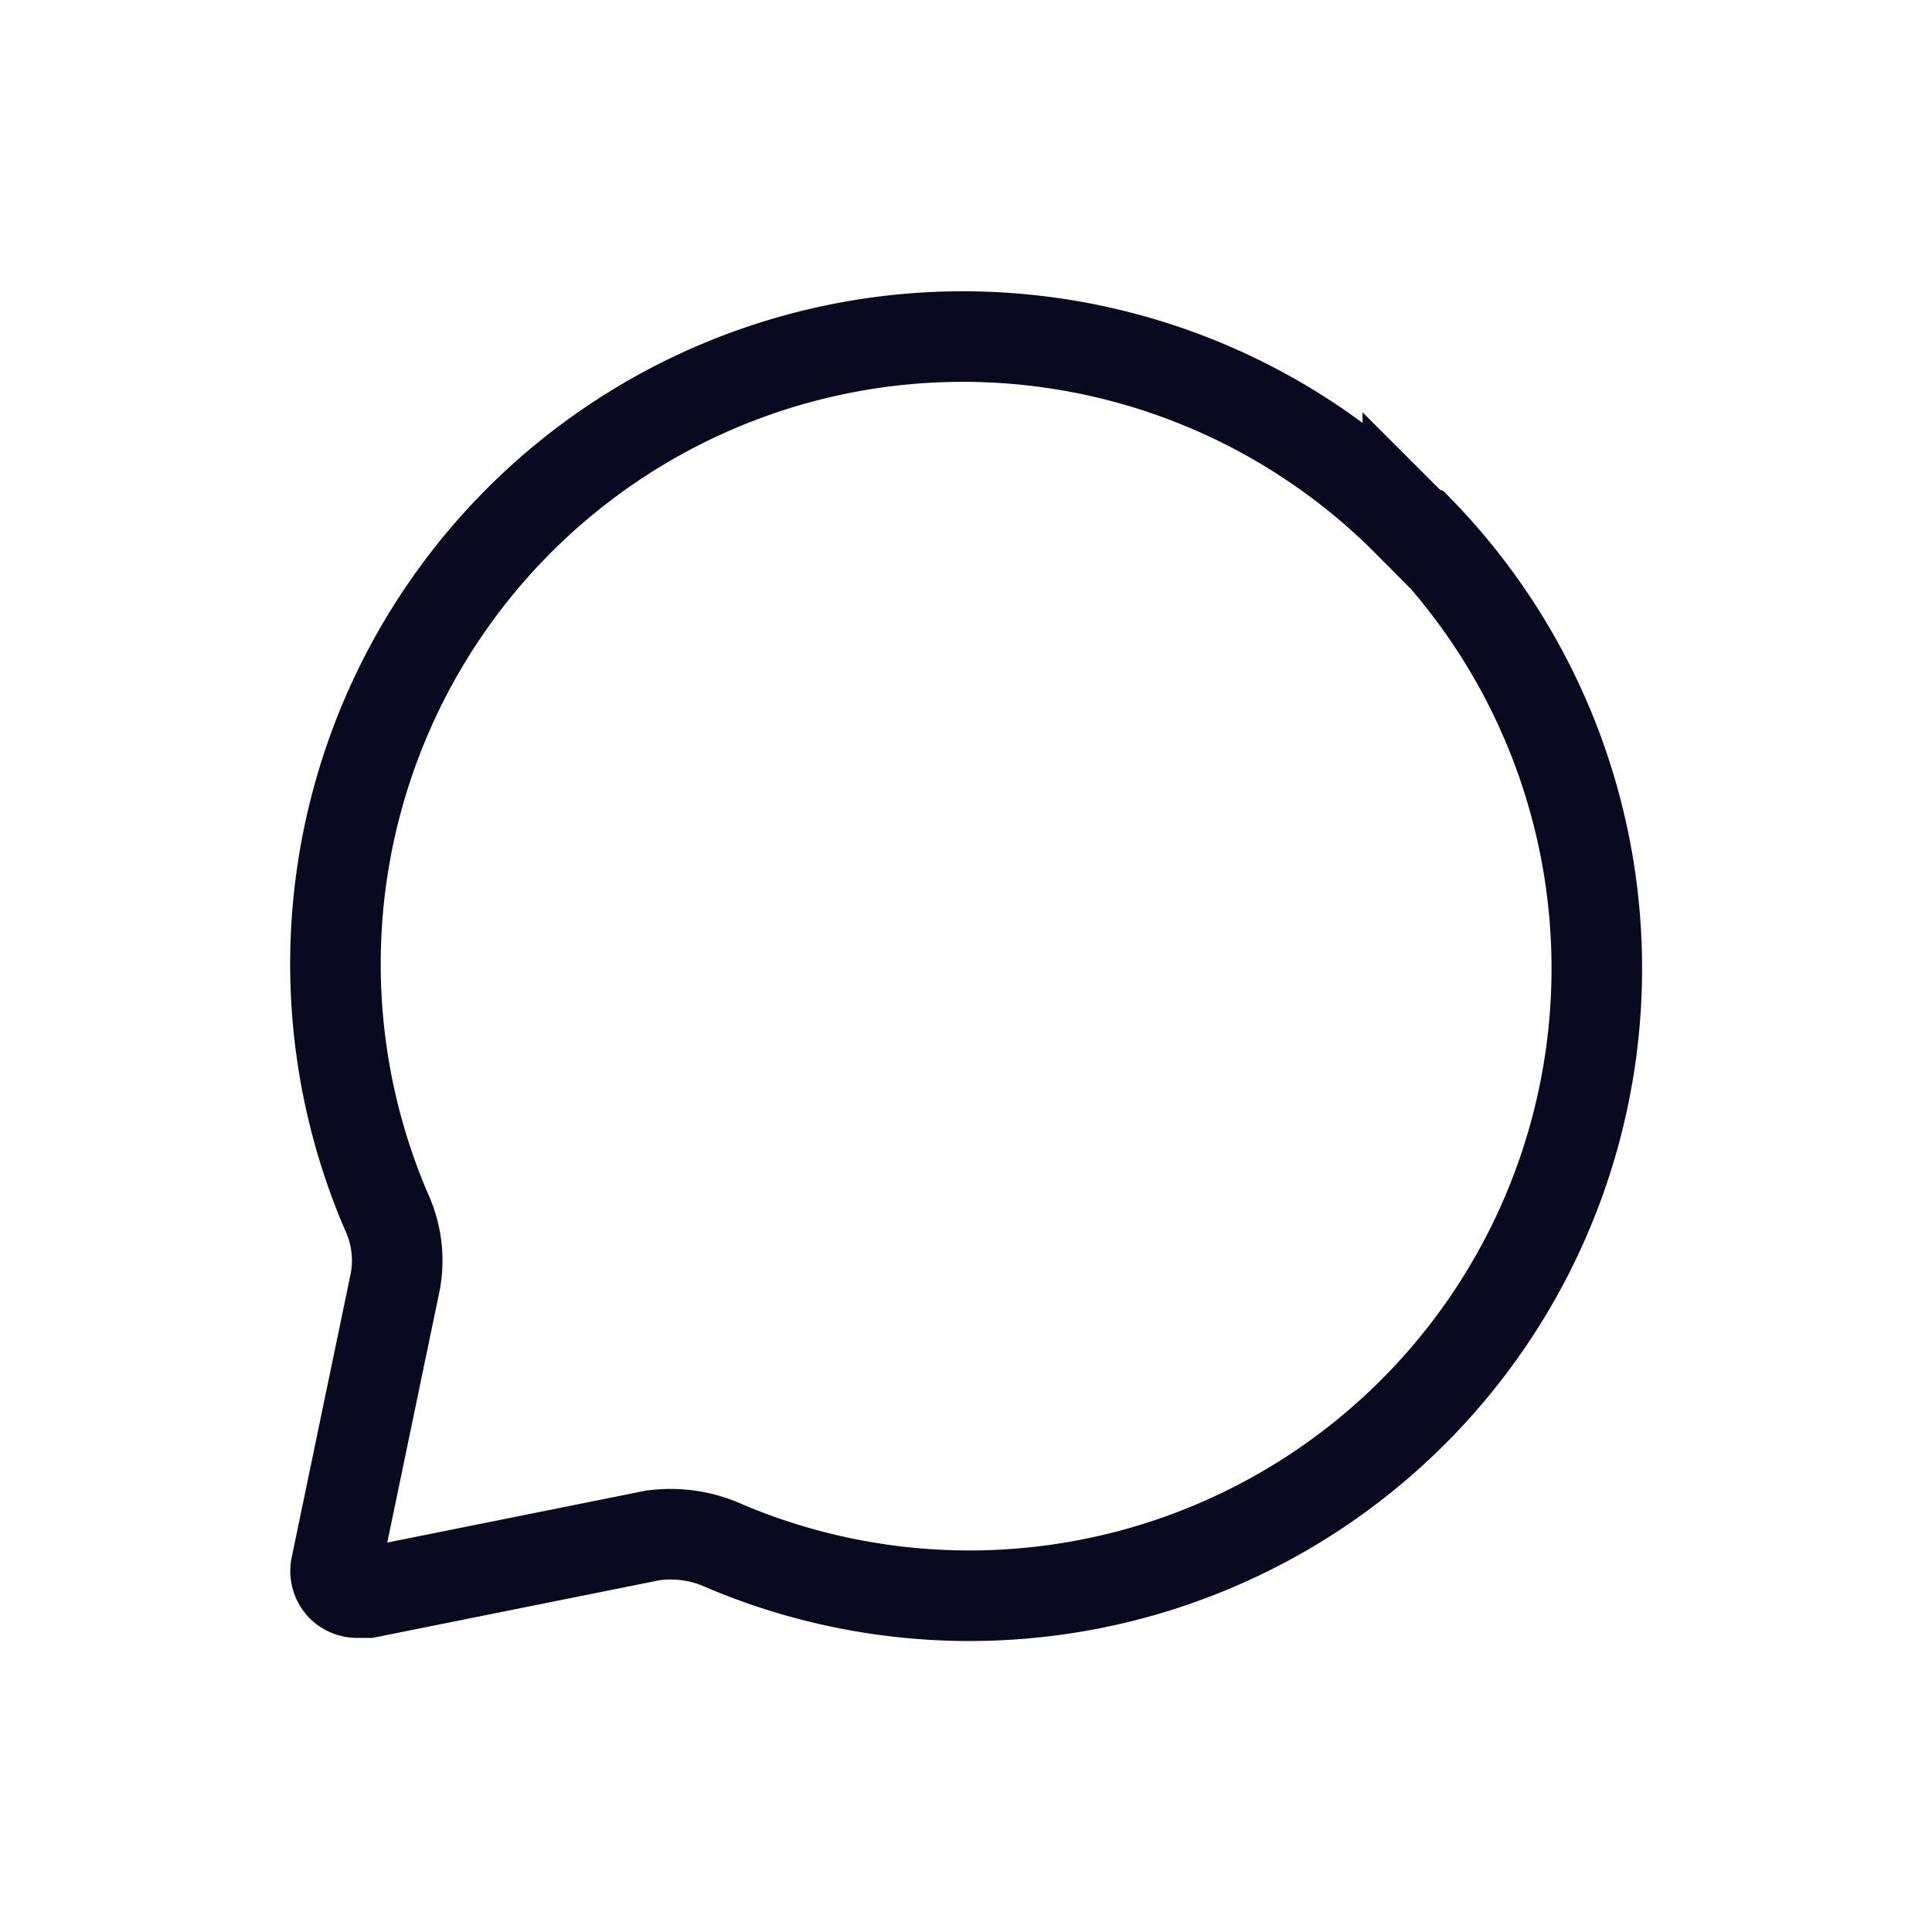
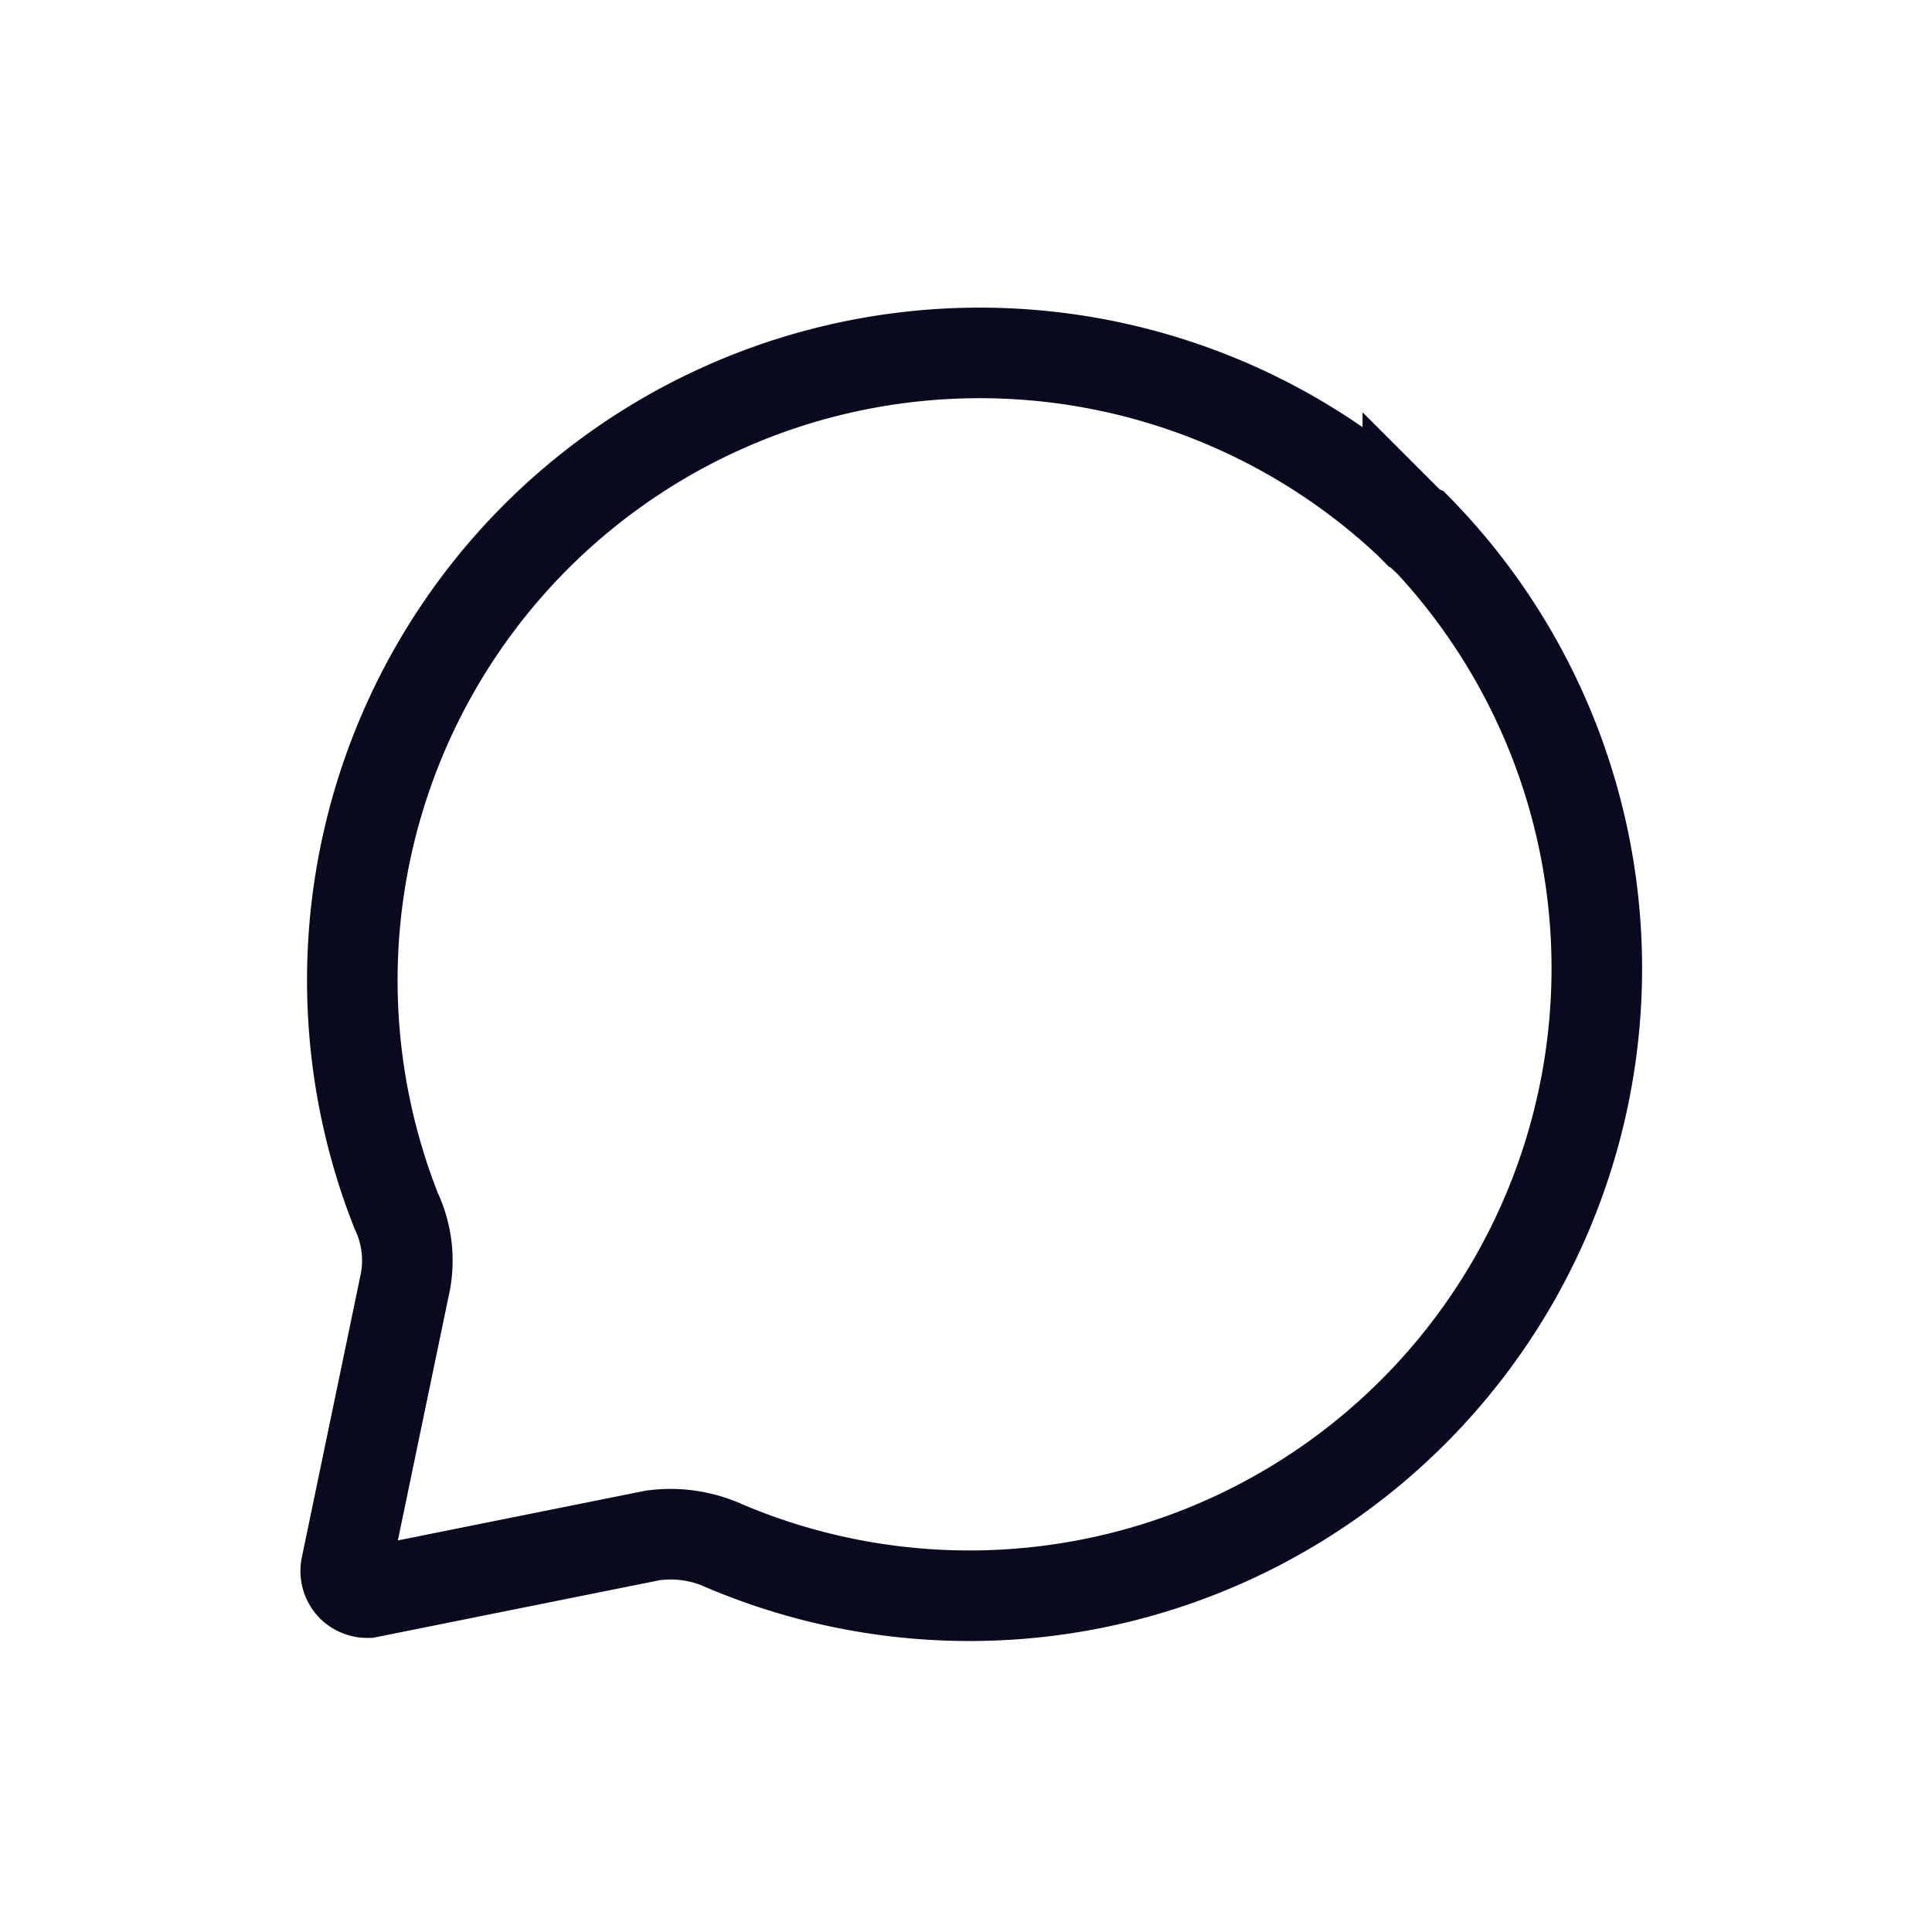
<svg xmlns="http://www.w3.org/2000/svg" width="32" height="32" fill="none">
-   <path d="M23.318 8.639l.11.11.055.022a10.391 10.391 0 01-11.536 16.812l-.005-.003a2.153 2.153 0 00-1.094-.153l-.03.003-.029.006-4.695.943h-.168a.366.366 0 01-.264-.103.365.365 0 01-.096-.33h0l.98-4.714.003-.013.002-.013a1.93 1.93 0 00-.156-1.149A10.392 10.392 0 0123.318 8.64z" stroke="#090A1F" stroke-width="1.5" />
+   <path d="M23.318 8.639l.11.11.055.022a10.391 10.391 0 01-11.536 16.812l-.005-.003a2.153 2.153 0 00-1.094-.153l-.03.003-.029.006-4.695.943a.366.366 0 01-.264-.103.365.365 0 01-.096-.33h0l.98-4.714.003-.013.002-.013a1.93 1.93 0 00-.156-1.149A10.392 10.392 0 0123.318 8.64z" stroke="#090A1F" stroke-width="1.5" />
</svg>